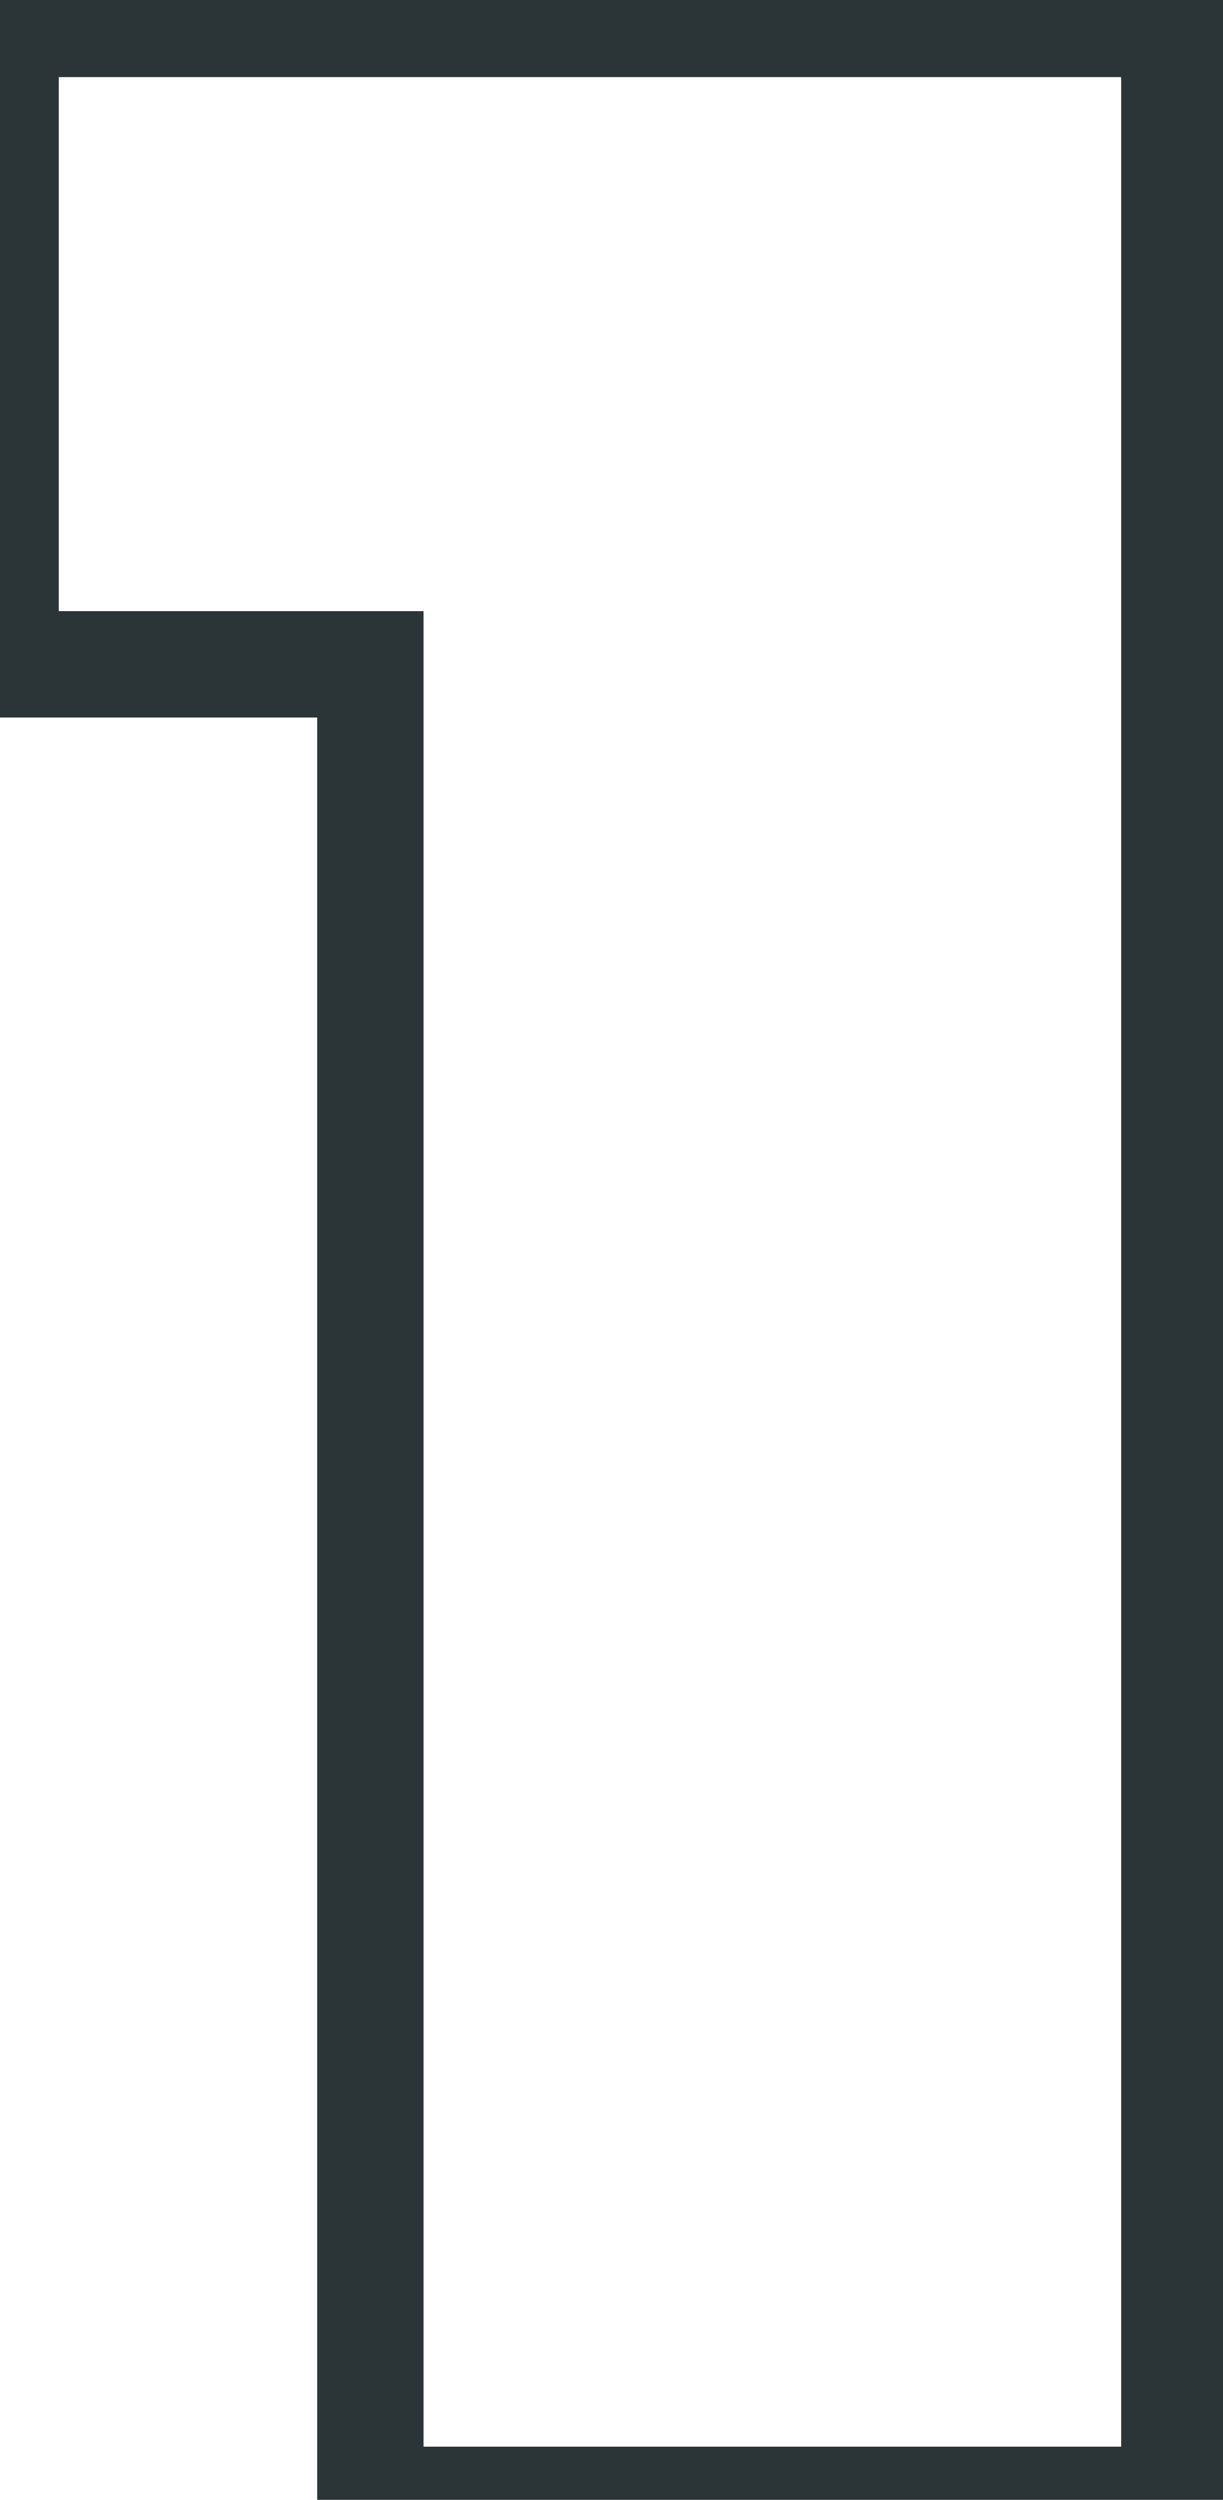
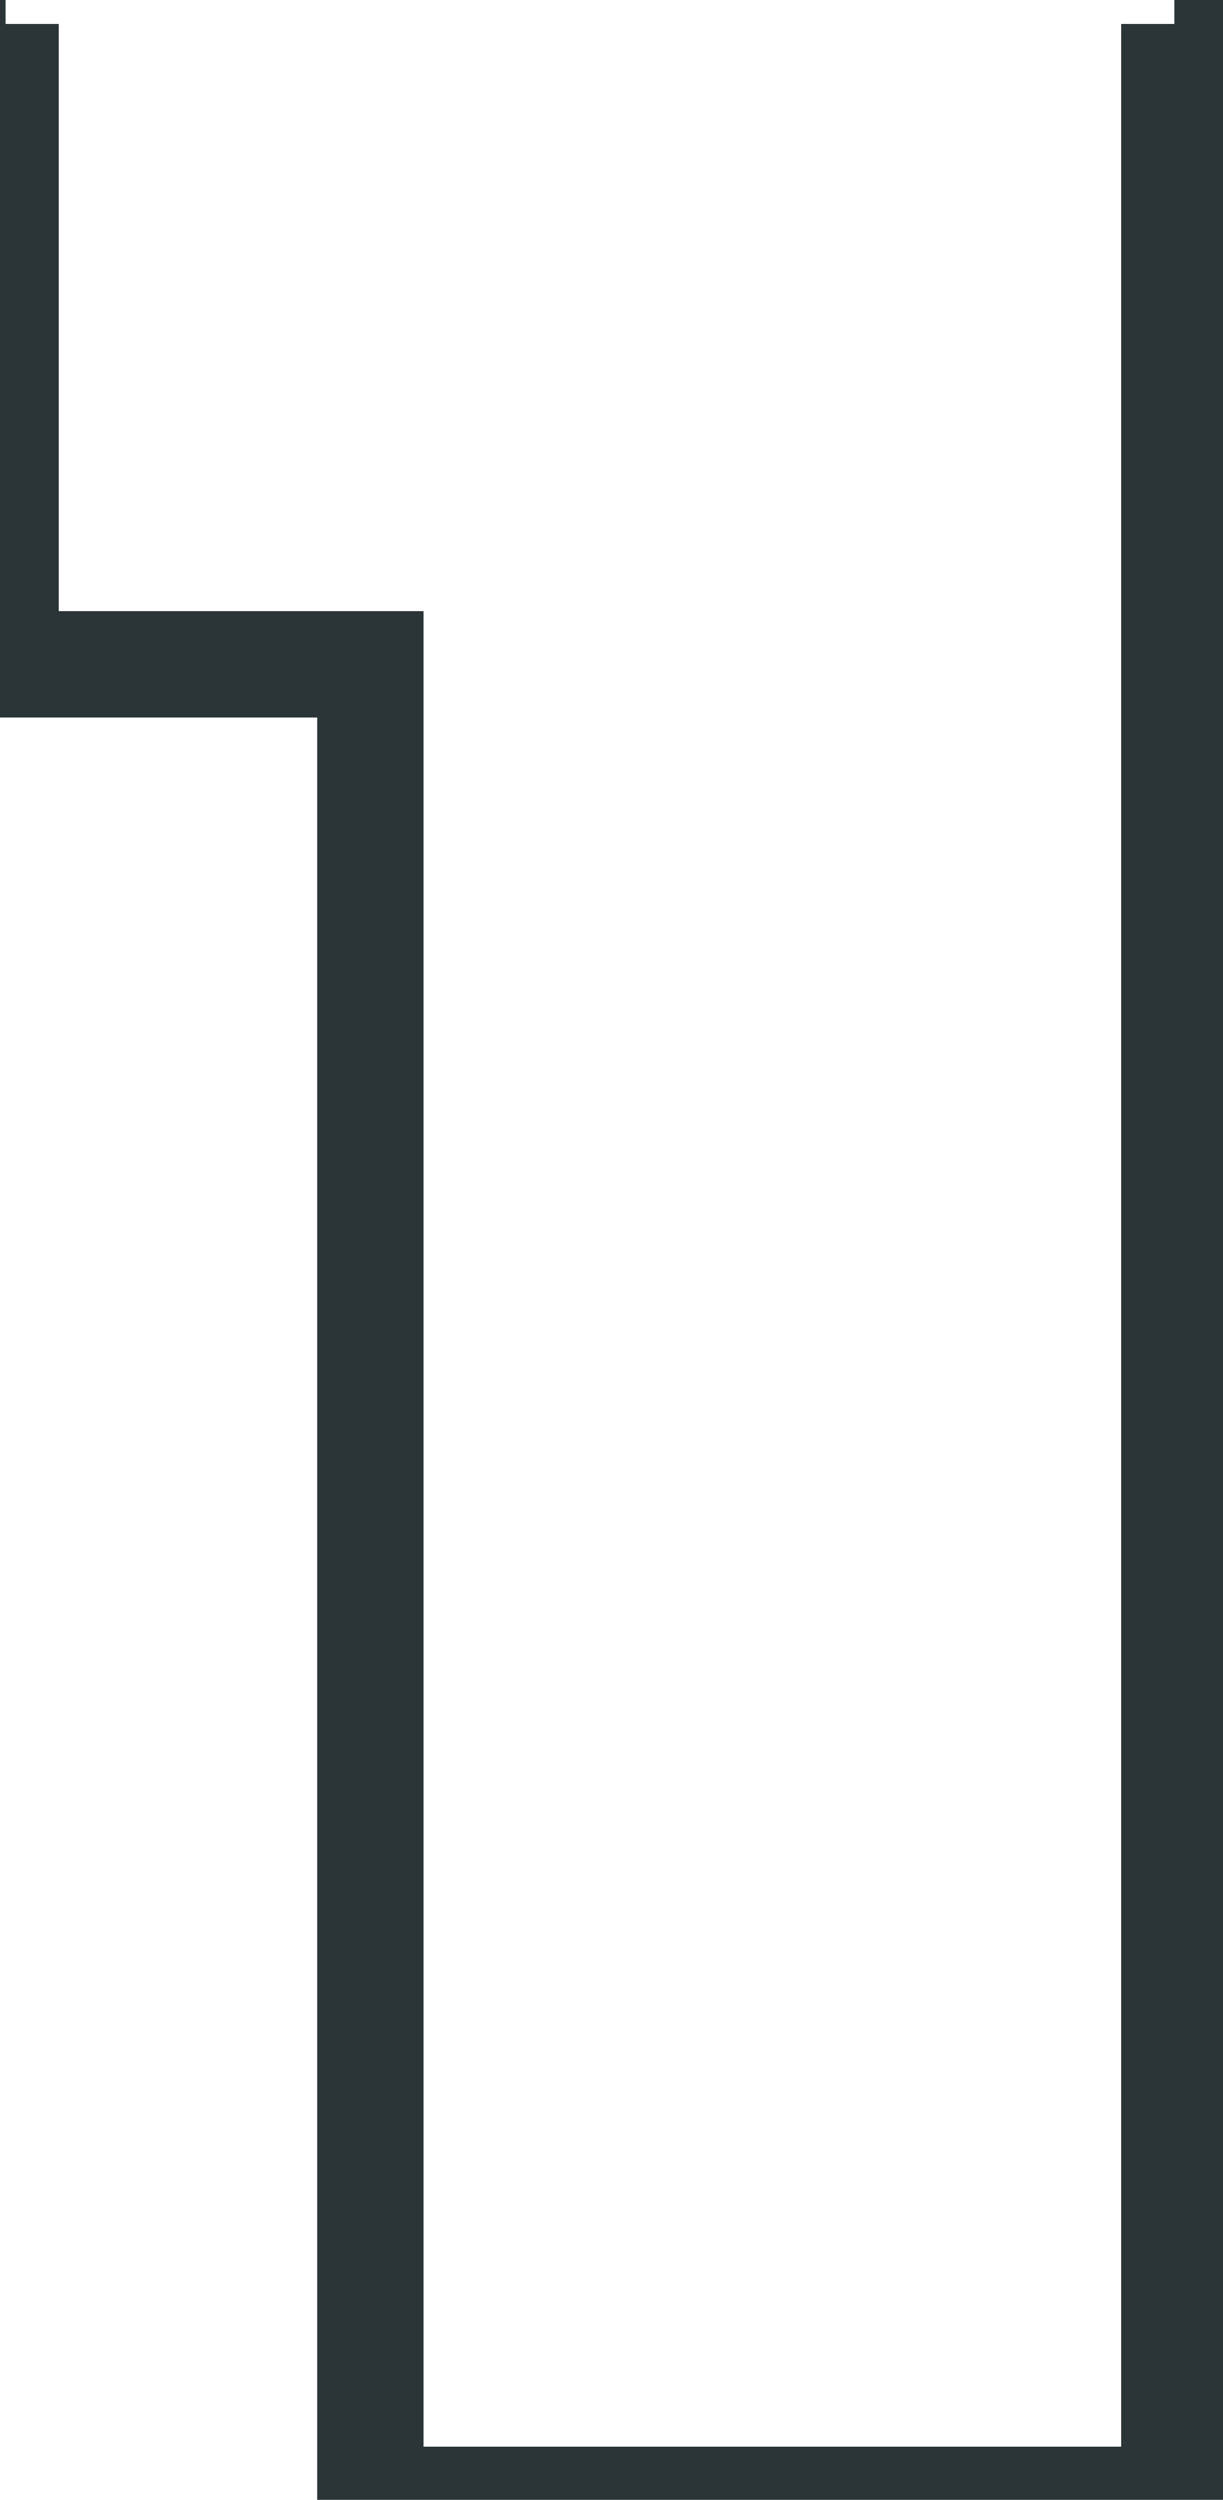
<svg xmlns="http://www.w3.org/2000/svg" width="23" height="47" viewBox="0 0 23 47" fill="none">
-   <path d="M0.105 0.45V-0.55H-0.895V0.45H0.105ZM22.085 0.45H23.085V-0.55H22.085V0.45ZM22.085 47V48H23.085V47H22.085ZM6.965 47H5.965V48H6.965V47ZM6.965 12.49H7.965V11.49H6.965V12.49ZM0.105 12.49H-0.895V13.49H0.105V12.49ZM0.105 1.45H22.085V-0.55H0.105V1.45ZM21.085 0.45V47H23.085V0.45H21.085ZM22.085 46H6.965V48H22.085V46ZM7.965 47V12.49H5.965V47H7.965ZM6.965 11.49H0.105V13.49H6.965V11.49ZM1.105 12.49V0.45H-0.895V12.49H1.105Z" fill="#2B3437" />
+   <path d="M0.105 0.45V-0.55H-0.895V0.45H0.105ZM22.085 0.45H23.085V-0.55H22.085V0.45ZM22.085 47V48H23.085V47H22.085ZM6.965 47H5.965V48H6.965V47ZM6.965 12.49H7.965V11.49H6.965V12.49ZM0.105 12.49H-0.895V13.49H0.105V12.49ZM0.105 1.45H22.085H0.105V1.45ZM21.085 0.45V47H23.085V0.45H21.085ZM22.085 46H6.965V48H22.085V46ZM7.965 47V12.49H5.965V47H7.965ZM6.965 11.49H0.105V13.49H6.965V11.49ZM1.105 12.49V0.45H-0.895V12.49H1.105Z" fill="#2B3437" />
</svg>